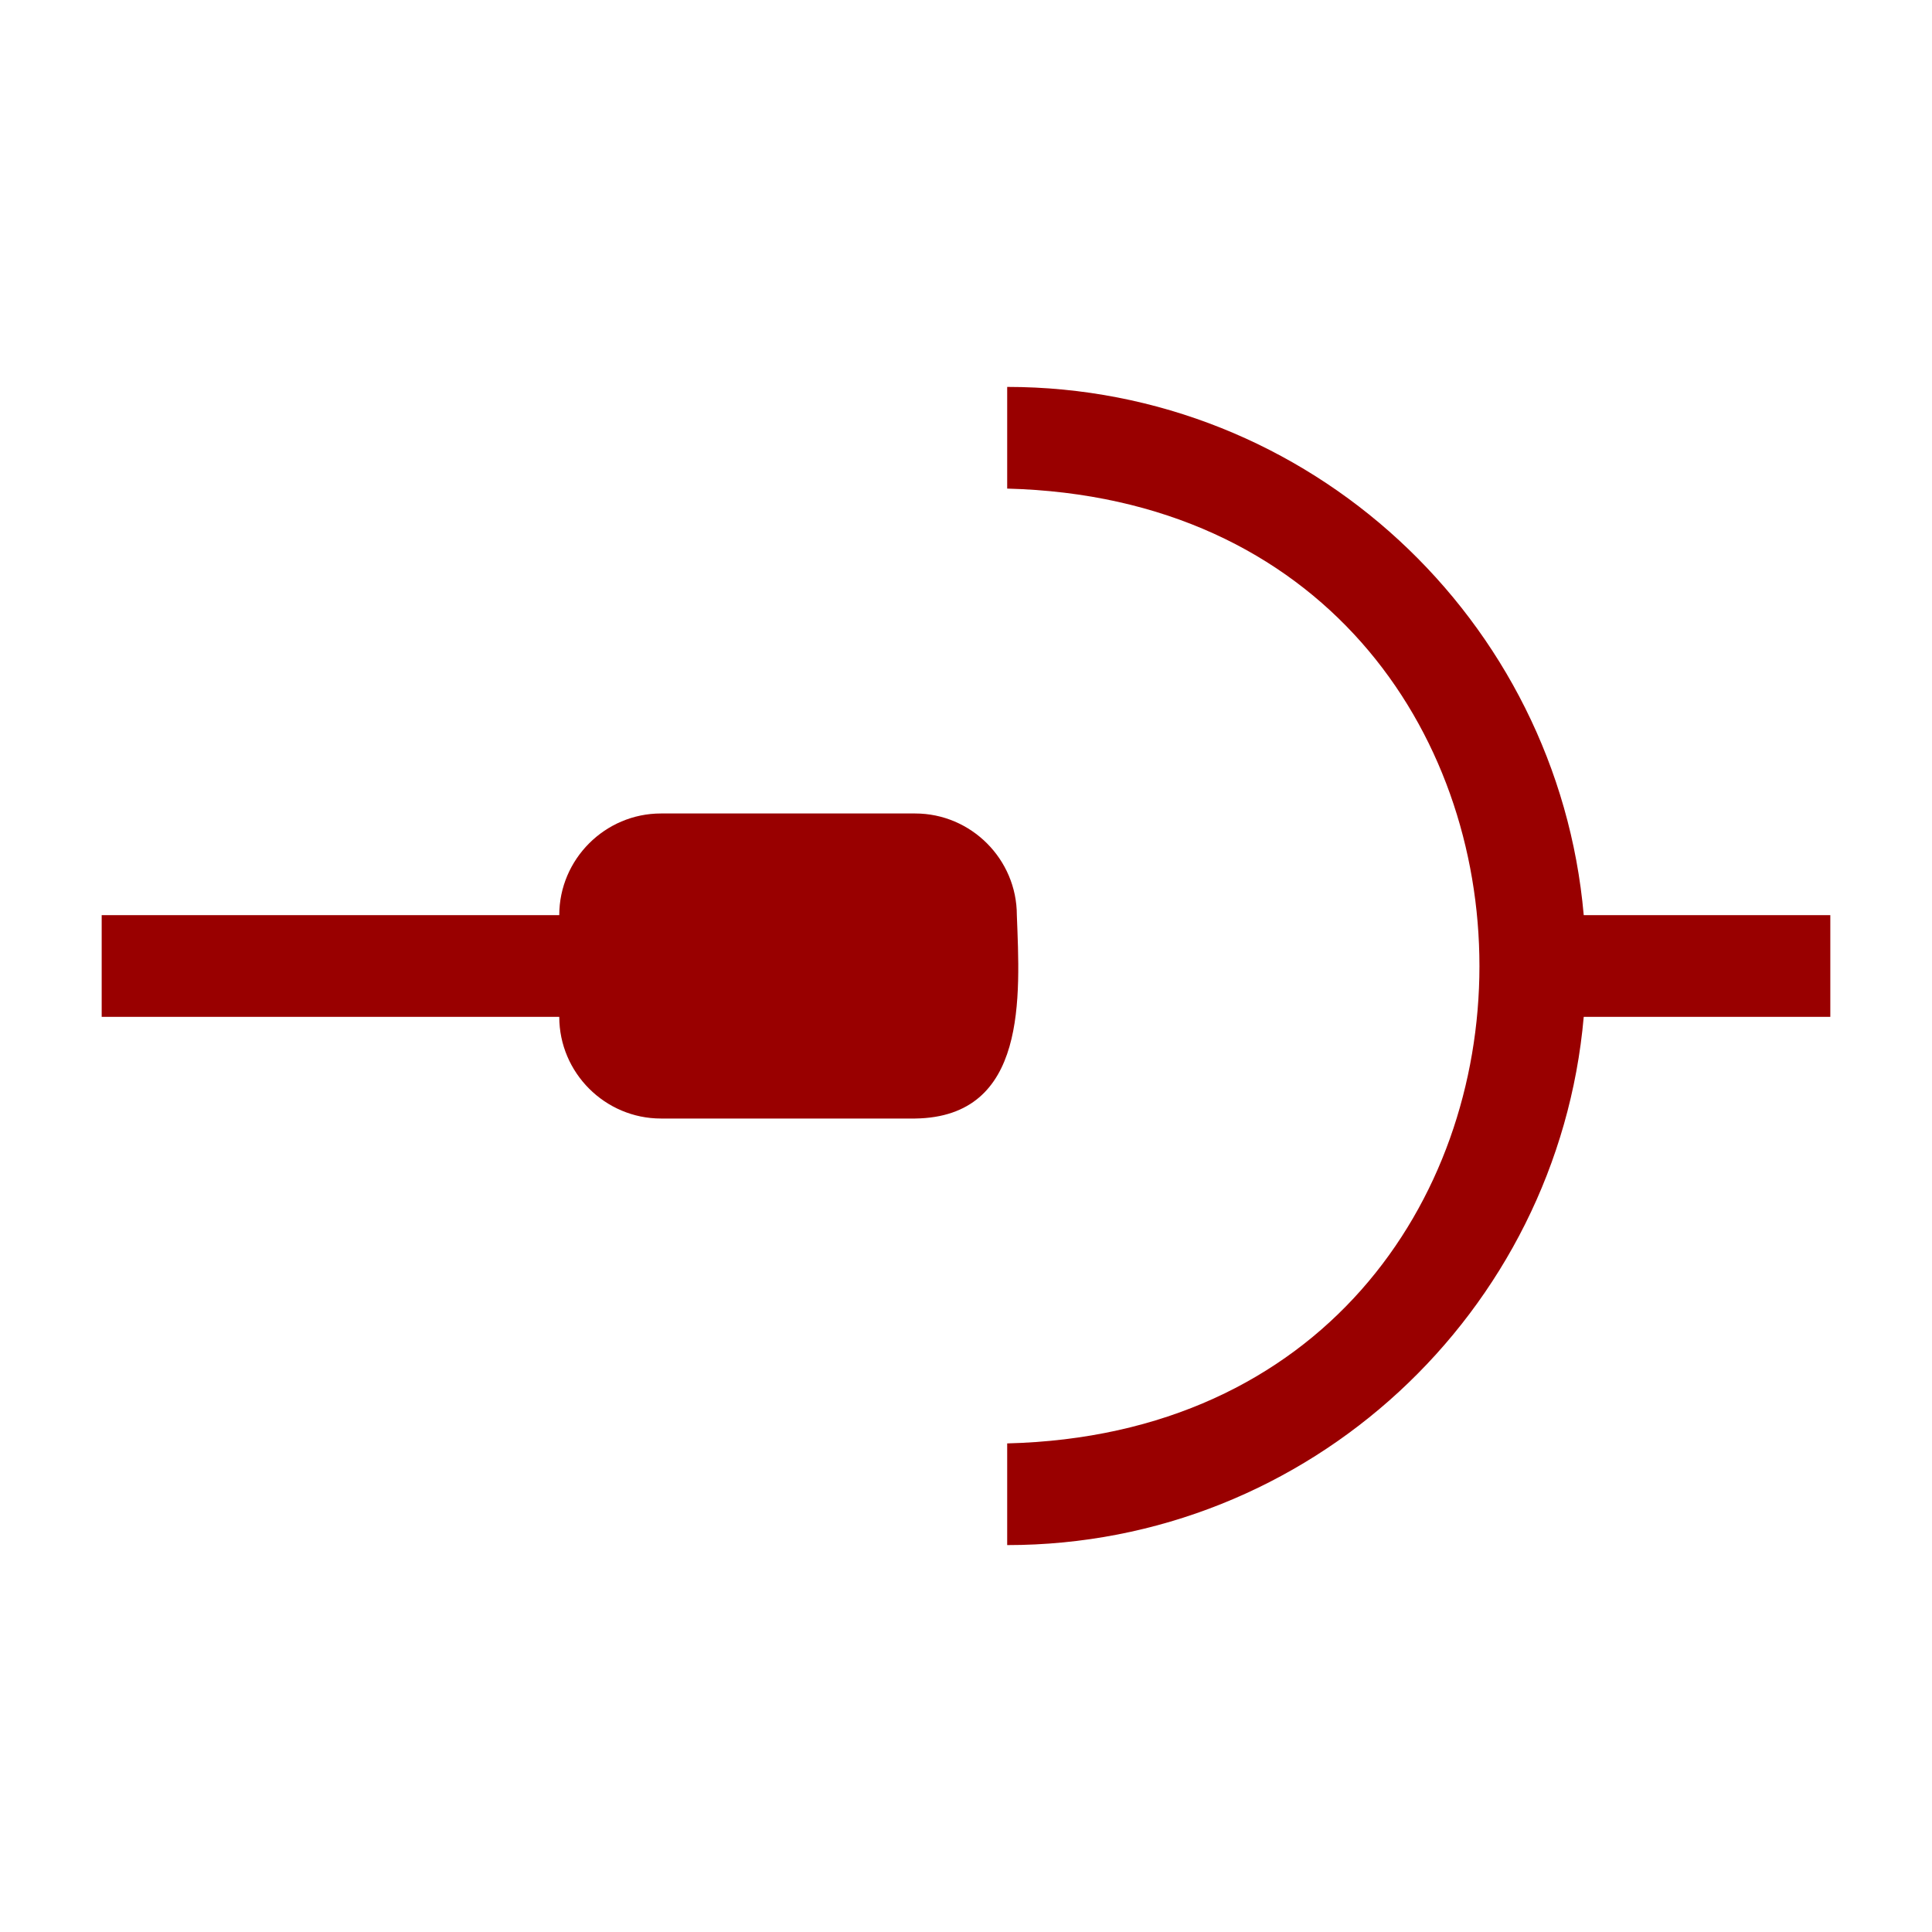
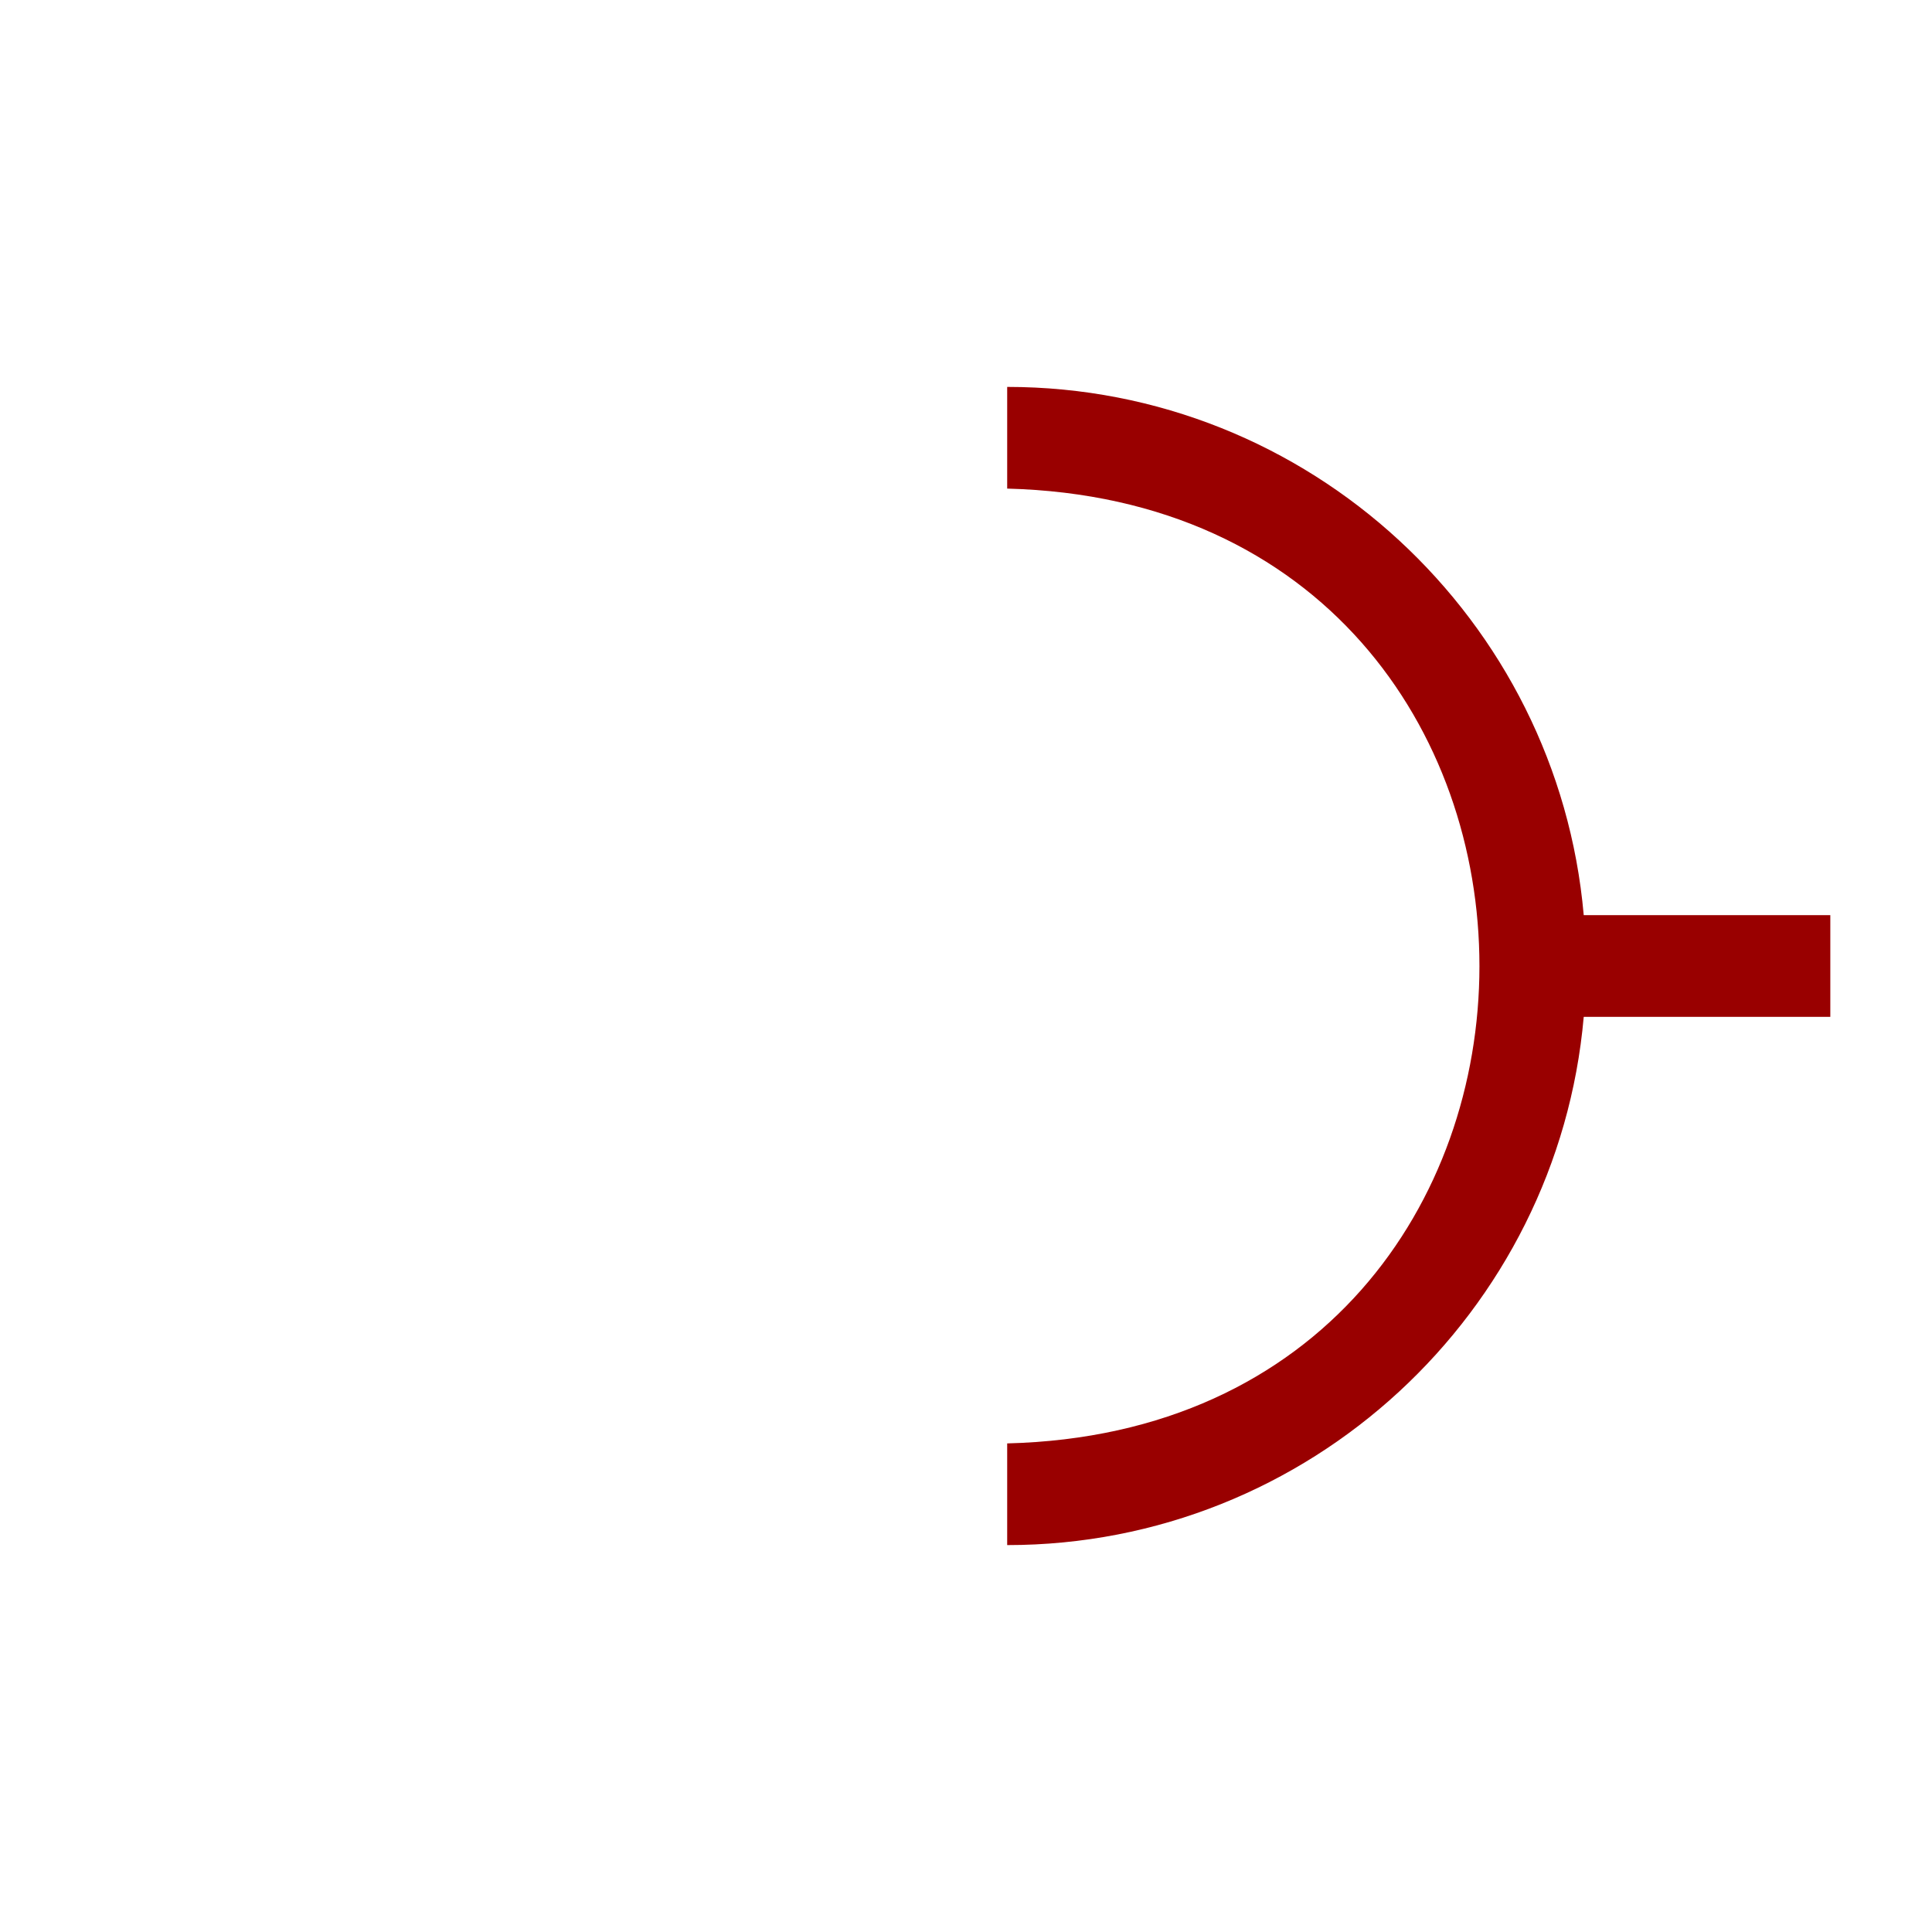
<svg xmlns="http://www.w3.org/2000/svg" id="Kontaktdon" viewBox="0 0 38 38">
  <defs>
    <style>
      .cls-1{fill:#900}
    </style>
  </defs>
  <path d="M31.15 18c-.51-5.81-5.4-10.39-11.34-10.39v2c12.39.32 12.38 18.47 0 18.78v2c5.94 0 10.83-4.58 11.34-10.39H36v-2h-4.85Z" class="cls-1" />
-   <path d="M20 18c0-1.1-.9-2-2-2h-5c-1.1 0-2 .9-2 2H2v2h9c0 1.1.9 2 2 2h5c2.22-.03 2.06-2.41 2-4Z" class="cls-1" />
</svg>